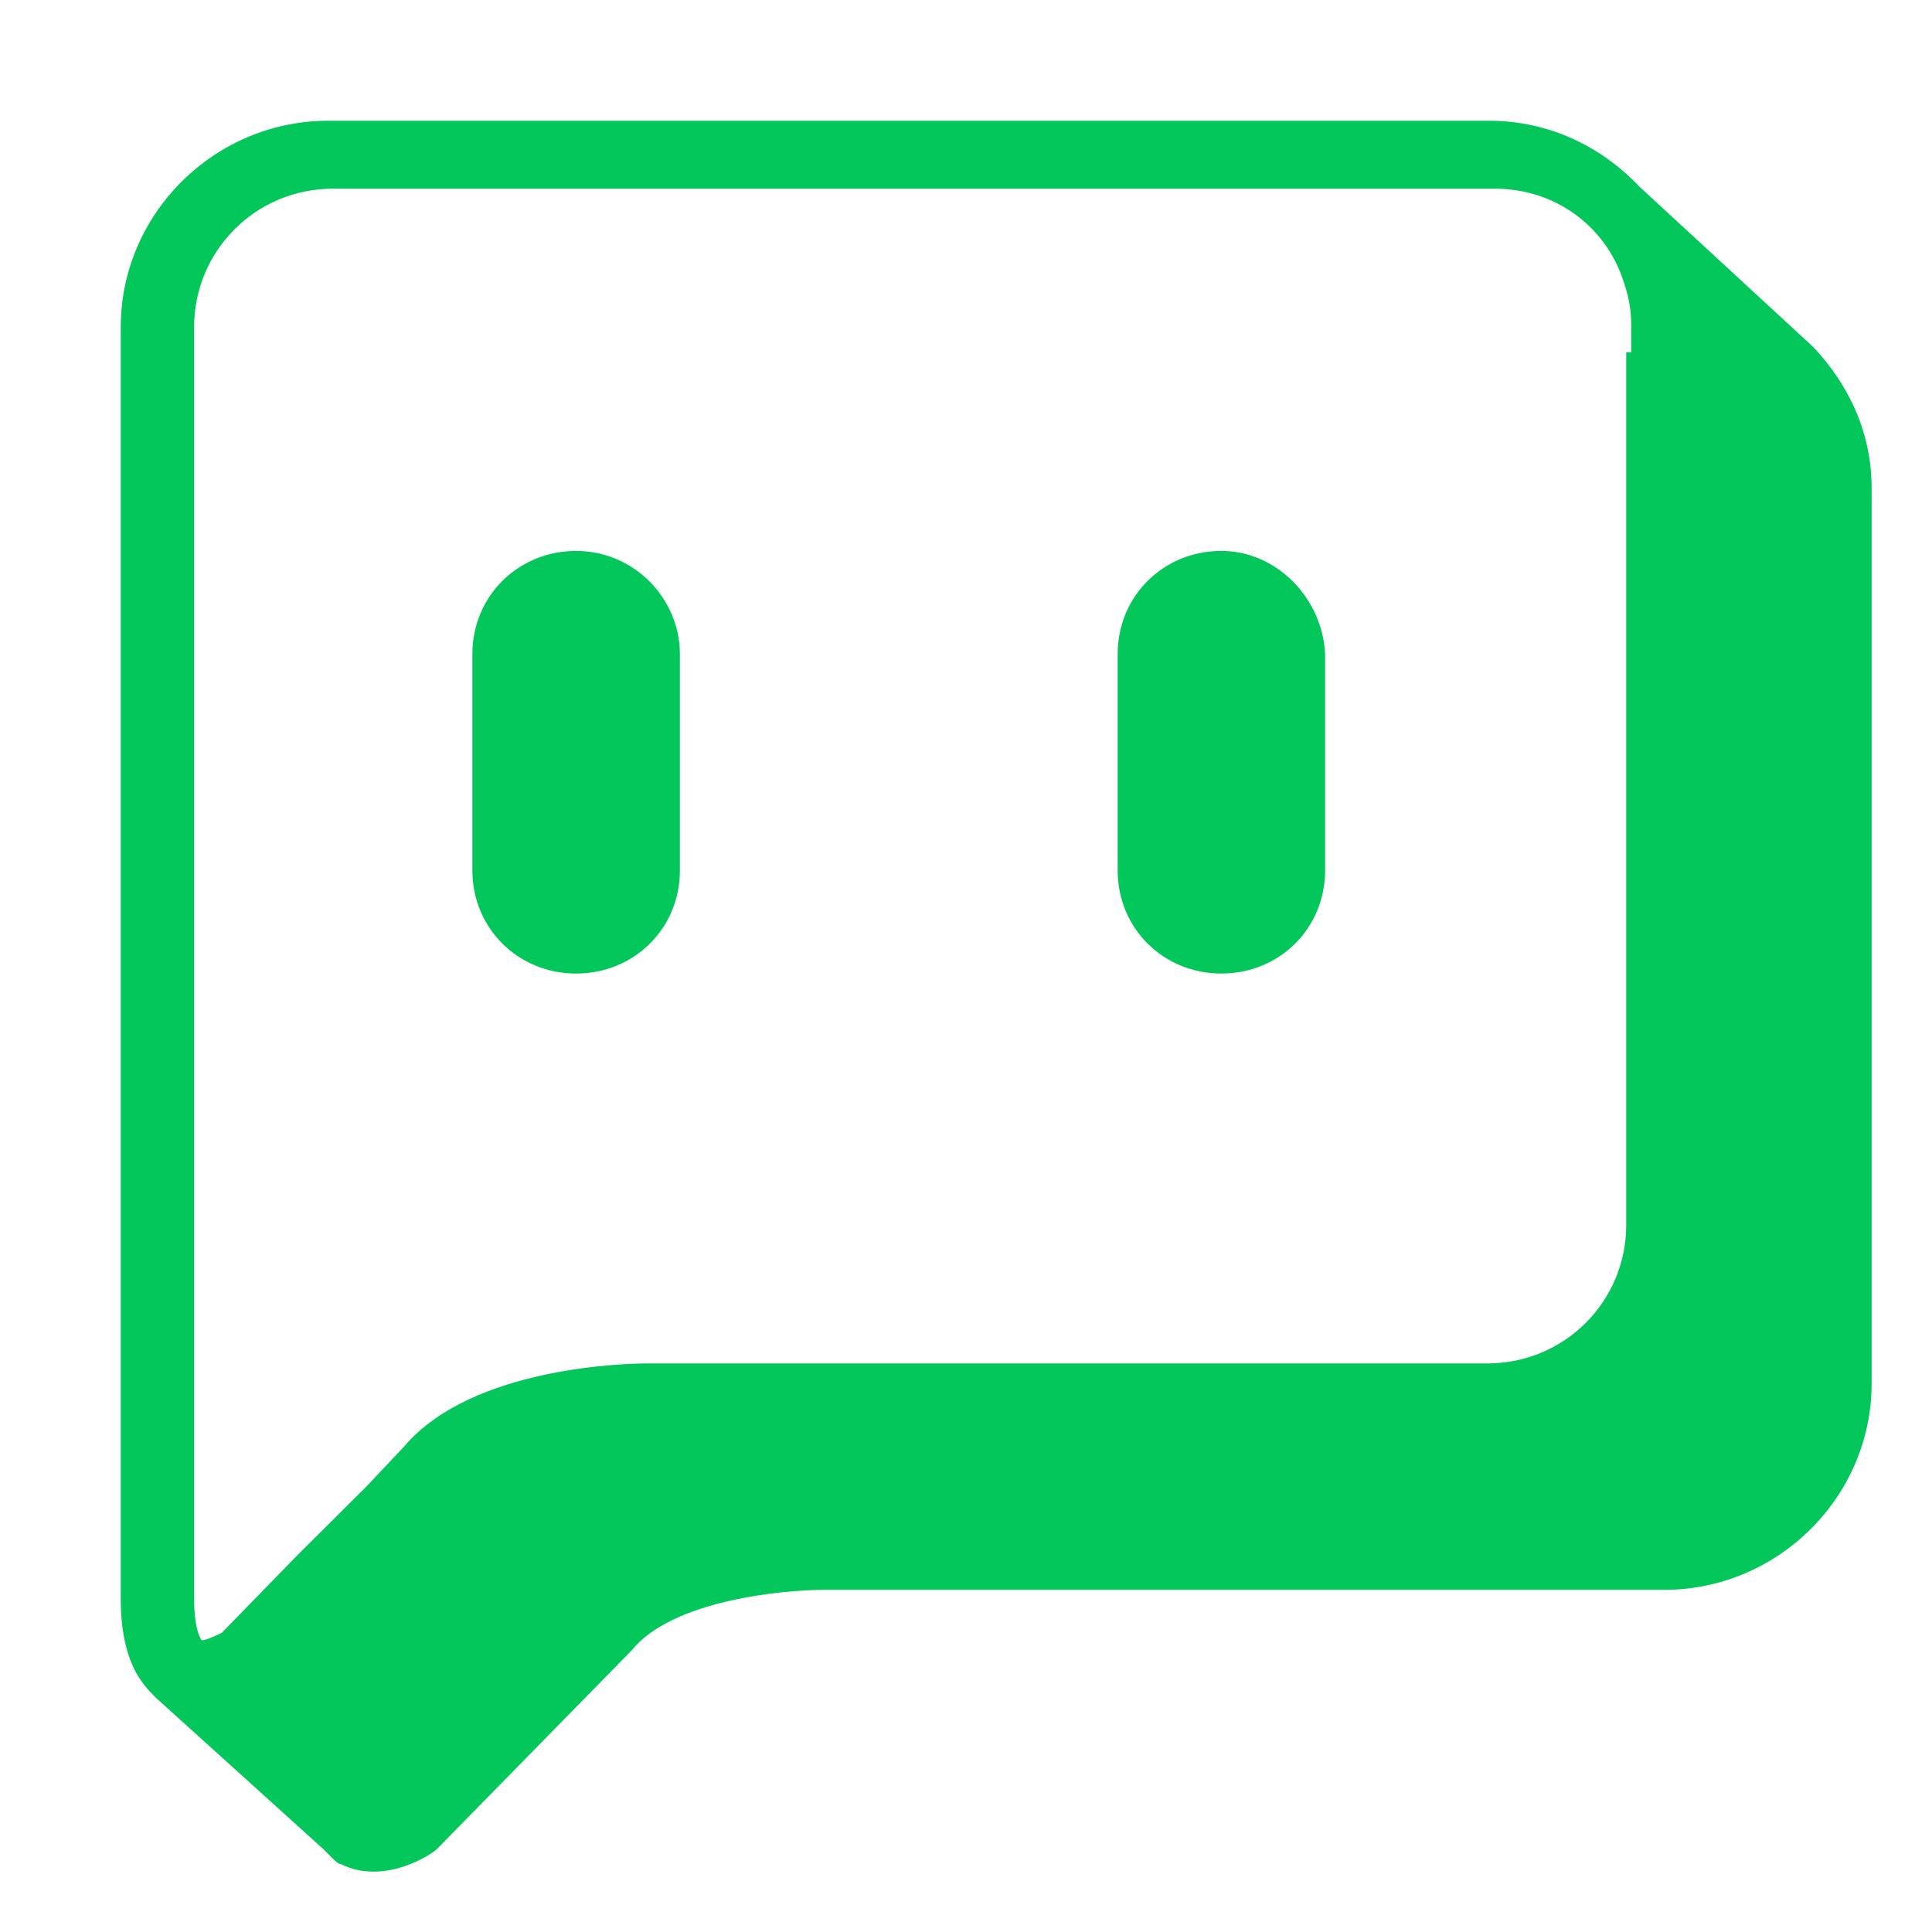
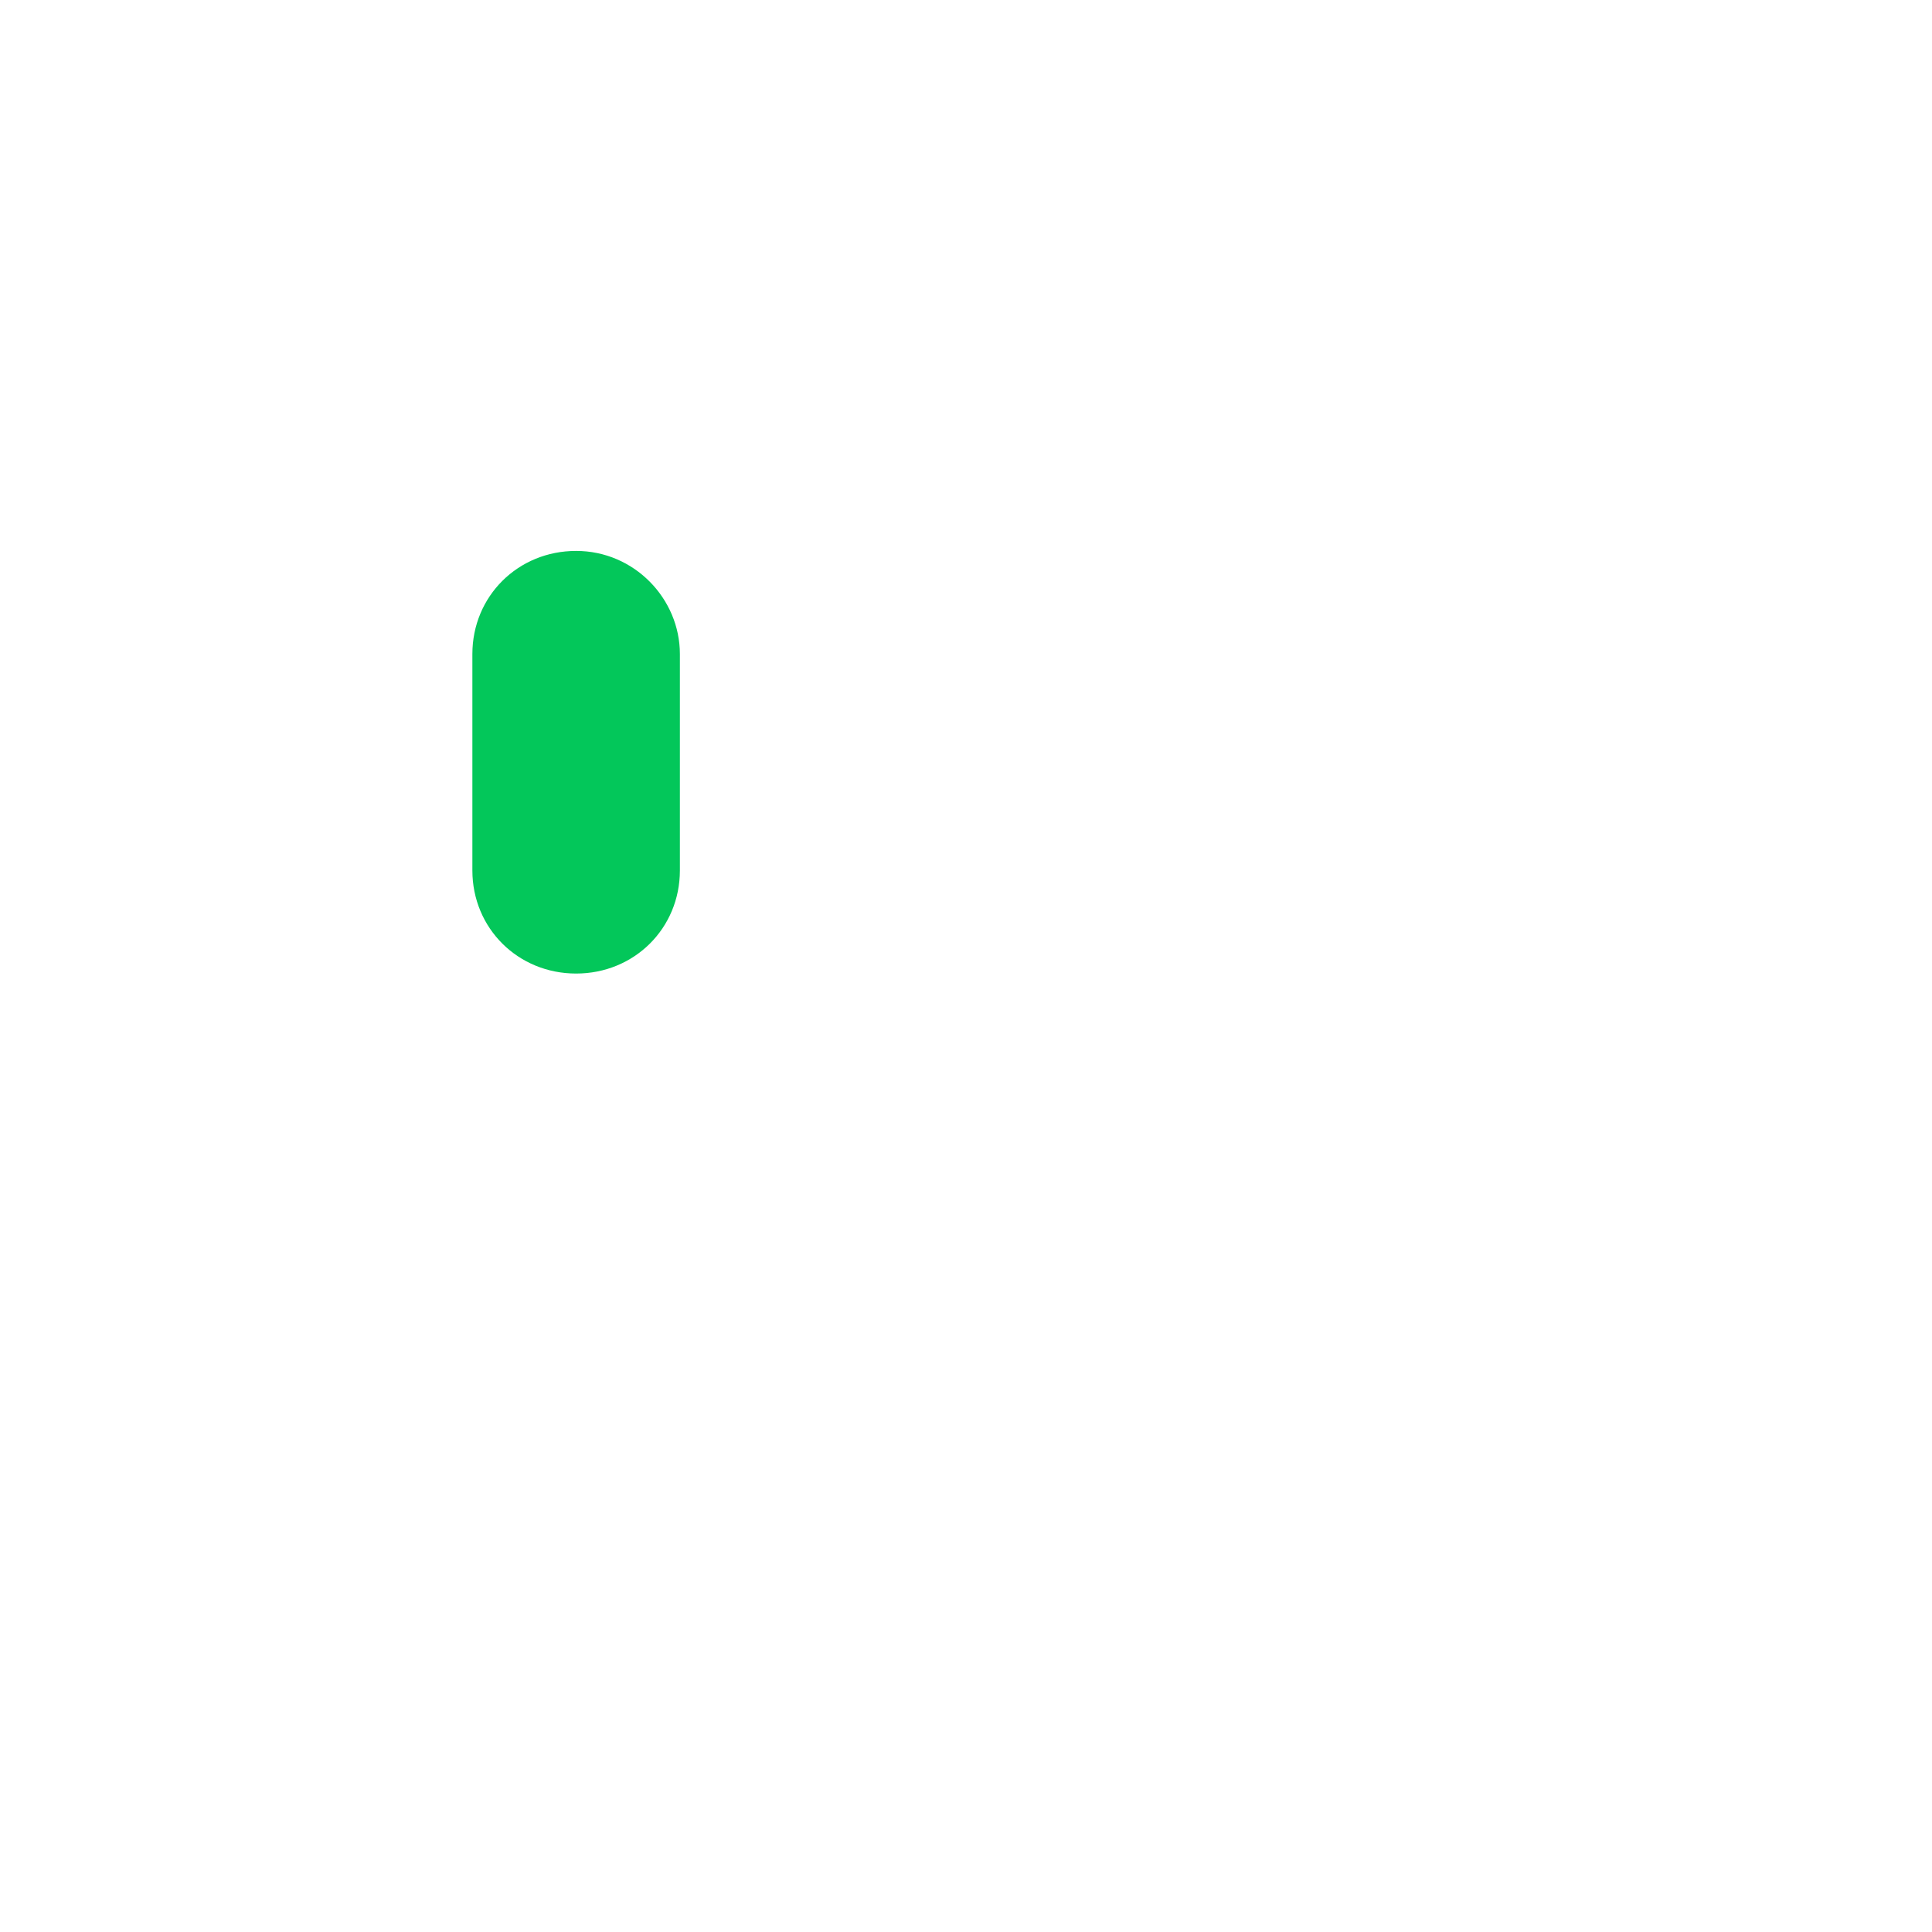
<svg xmlns="http://www.w3.org/2000/svg" width="32" height="32" viewBox="0 0 32 32" fill="none">
-   <path d="M30.036 5.75L27.145 3.083C26.516 2.417 25.636 2 24.672 2H5.436C3.551 2 2 3.542 2 5.417V26.5C2 27.083 2.126 27.542 2.335 27.833C2.419 27.958 2.503 28.042 2.587 28.125L5.353 30.625C5.395 30.667 5.436 30.708 5.478 30.75L5.52 30.792C5.562 30.833 5.604 30.875 5.646 30.875C5.814 30.958 5.981 31 6.191 31C6.694 31 7.155 30.708 7.238 30.625L10.465 27.333C11.136 26.5 12.98 26.333 13.65 26.333H27.564C29.449 26.333 31 24.792 31 22.917V8.083C31 7.167 30.623 6.375 30.036 5.75ZM26.935 5.833V20.292C26.935 21.542 25.929 22.583 24.63 22.583H10.717C10.423 22.583 7.825 22.625 6.694 23.958L6.065 24.625L4.934 25.75L3.676 27.042C3.592 27.083 3.425 27.167 3.341 27.167C3.341 27.167 3.215 27.042 3.215 26.458V5.417C3.215 4.167 4.221 3.125 5.52 3.125H24.756C25.762 3.125 26.6 3.75 26.893 4.667C26.977 4.917 27.019 5.125 27.019 5.417V5.833H26.935Z" fill="#03C75A" />
  <path d="M9.542 9.125C8.579 9.125 7.824 9.875 7.824 10.833V14.417C7.824 15.375 8.579 16.125 9.542 16.125C10.506 16.125 11.261 15.375 11.261 14.417V10.833C11.261 9.917 10.506 9.125 9.542 9.125Z" fill="#03C75A" />
-   <path d="M20.23 9.125C19.266 9.125 18.512 9.875 18.512 10.833V14.417C18.512 15.375 19.266 16.125 20.23 16.125C21.194 16.125 21.948 15.375 21.948 14.417V10.833C21.906 9.917 21.152 9.125 20.23 9.125Z" fill="#03C75A" />
</svg>